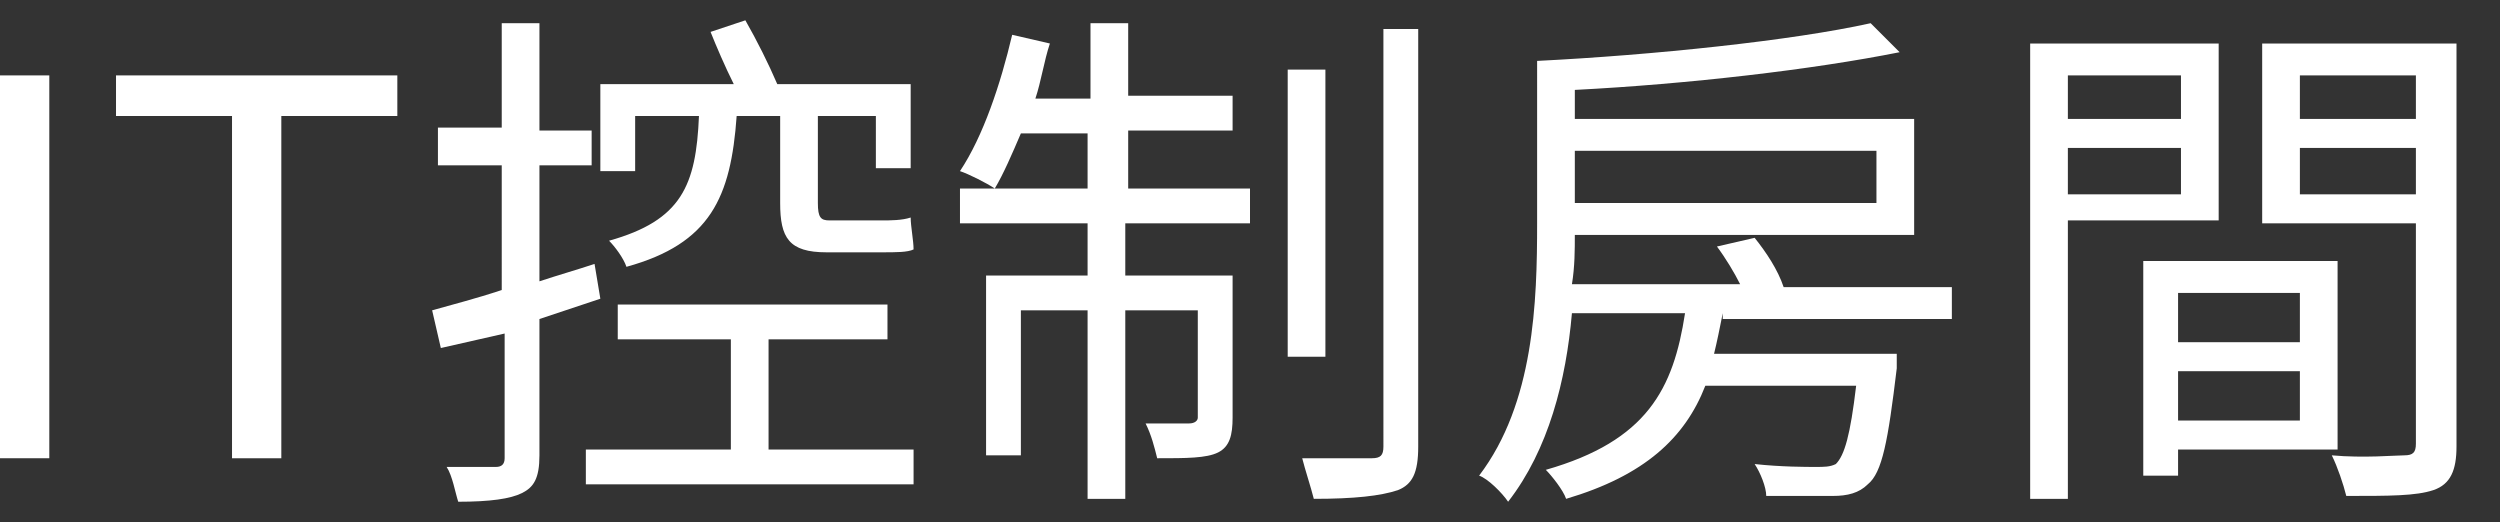
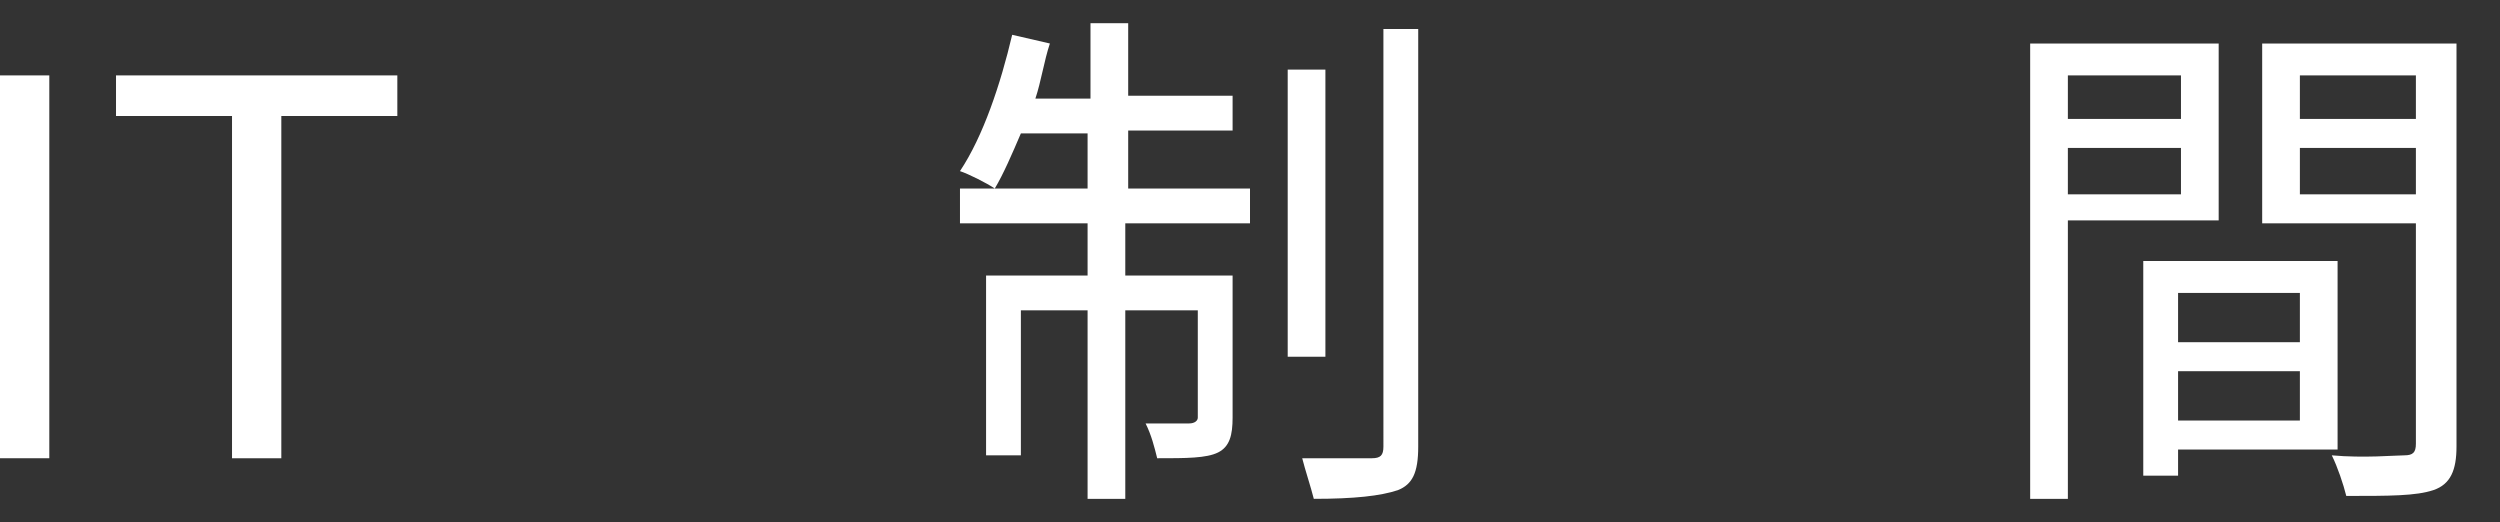
<svg xmlns="http://www.w3.org/2000/svg" version="1.1" id="Layer_1" x="0px" y="0px" viewBox="0 0 86.2 18" style="enable-background:new 0 0 86.2 18;" xml:space="preserve">
  <rect x="0" y="0" width="86.2" height="18" fill="#333333" stroke="none" />
  <style type="text/css">
	.st0{fill:#FFFFFF;}
</style>
  <g>
    <g>
      <path class="st0" d="M0,2.6h1.7v13.2H0V2.6z" />
-       <path class="st0" d="M8,4H4V2.6h9.7V4h-4v11.8H8V4z" />
-       <path class="st0" d="M18.6,11v4.7c0,0.8-0.2,1.1-0.6,1.3c-0.4,0.2-1.1,0.3-2.2,0.3c-0.1-0.3-0.2-0.9-0.4-1.2c0.8,0,1.5,0,1.7,0    c0.2,0,0.3-0.1,0.3-0.3v-4.3L15.2,12l-0.3-1.3c0.7-0.2,1.5-0.4,2.4-0.7V5.7h-2.2V4.4h2.2V0.8h1.3v3.7h1.8v1.2h-1.8v4    c0.6-0.2,1.3-0.4,1.9-0.6l0.2,1.2L18.6,11z M31.5,15.5v1.2H20.2v-1.2h5v-3.8h-3.9v-1.2h9.3v1.2h-4.1v3.8H31.5z M21.9,5.9h-1.2V2.9    h4.6c-0.3-0.6-0.6-1.3-0.8-1.8l1.2-0.4c0.4,0.7,0.8,1.5,1.1,2.2h4.6v2.9h-1.2V4h-2v3c0,0.5,0.1,0.6,0.4,0.6h1.8c0.3,0,0.7,0,1-0.1    c0,0.3,0.1,0.8,0.1,1.1c-0.2,0.1-0.6,0.1-1.1,0.1h-1.9c-1.3,0-1.6-0.5-1.6-1.7V4h-1.5c-0.2,2.8-0.9,4.4-3.8,5.2    c-0.1-0.3-0.4-0.7-0.6-0.9C23.5,7.6,24,6.4,24.1,4h-2.2V5.9z" />
+       <path class="st0" d="M8,4H4V2.6h9.7V4h-4v11.8H8V4" />
      <path class="st0" d="M38.8,6.5h4.3v1.2h-4.3v1.8h3.7v4.9c0,0.6-0.1,1-0.5,1.2c-0.4,0.2-1.1,0.2-2.1,0.2c-0.1-0.4-0.2-0.8-0.4-1.2    c0.8,0,1.4,0,1.5,0c0.2,0,0.3-0.1,0.3-0.2v-3.7h-2.5v6.5h-1.3v-6.5h-2.3v5h-1.2V9.5h3.5V7.7h-4.4V6.5h4.4V4.6h-2.3    c-0.3,0.7-0.6,1.4-0.9,1.9C34,6.3,33.4,6,33.1,5.9c0.8-1.2,1.4-3,1.8-4.7l1.3,0.3c-0.2,0.6-0.3,1.3-0.5,1.9h1.9V0.8h1.3v2.5h3.6    v1.2h-3.6V6.5z M45.7,12.3h-1.3V2.4h1.3V12.3z M48.9,1v14.4c0,0.9-0.2,1.3-0.7,1.5c-0.6,0.2-1.5,0.3-2.9,0.3    c-0.1-0.4-0.3-1-0.4-1.4c1.1,0,2.1,0,2.4,0c0.3,0,0.4-0.1,0.4-0.4V1H48.9z" />
-       <path class="st0" d="M59.4,10.8c-0.1,0.5-0.2,1-0.3,1.4h6.3c0,0,0,0.4,0,0.5c-0.3,2.5-0.5,3.6-1,4c-0.3,0.3-0.7,0.4-1.2,0.4    c-0.4,0-1.3,0-2.3,0c0-0.3-0.2-0.8-0.4-1.1c0.9,0.1,1.8,0.1,2.1,0.1c0.3,0,0.5,0,0.7-0.1c0.3-0.3,0.5-1,0.7-2.7h-5.2    c-0.7,1.8-2.1,3.1-4.8,3.9c-0.1-0.3-0.5-0.8-0.7-1c3.5-1,4.4-2.8,4.8-5.4h-3.9c-0.2,2.3-0.8,4.7-2.2,6.5c-0.2-0.3-0.7-0.8-1-0.9    c1.9-2.5,2-6,2-8.7V2.1h0c4-0.2,8.8-0.7,11.5-1.3l1,1c-3,0.6-7.3,1.1-11.2,1.3v1H66v4H54.3c0,0.5,0,1.1-0.1,1.7H60    c-0.2-0.4-0.5-0.9-0.8-1.3l1.3-0.3c0.4,0.5,0.8,1.1,1,1.7h5.8v1.1H59.4z M54.3,5.2V7h10.4V5.2H54.3z" />
      <path class="st0" d="M71.3,7.7v9.5h-1.3V1.5h6.5v6.1H71.3z M71.3,2.6v1.5h3.9V2.6H71.3z M75.2,6.7V5.1h-3.9v1.6H75.2z M75.1,15.5    v0.9h-1.2V9h6.7v6.5H75.1z M75.1,10.1v1.7h4.2v-1.7H75.1z M79.3,14.5v-1.7h-4.2v1.7H79.3z M84.7,15.4c0,0.8-0.2,1.3-0.8,1.5    c-0.6,0.2-1.5,0.2-3,0.2c-0.1-0.4-0.3-1-0.5-1.4c1.1,0.1,2.2,0,2.5,0c0.3,0,0.4-0.1,0.4-0.4V7.7H78V1.5h6.7V15.4z M79.3,2.6v1.5h4    V2.6H79.3z M83.3,6.7V5.1h-4v1.6H83.3z" />
    </g>
  </g>
</svg>